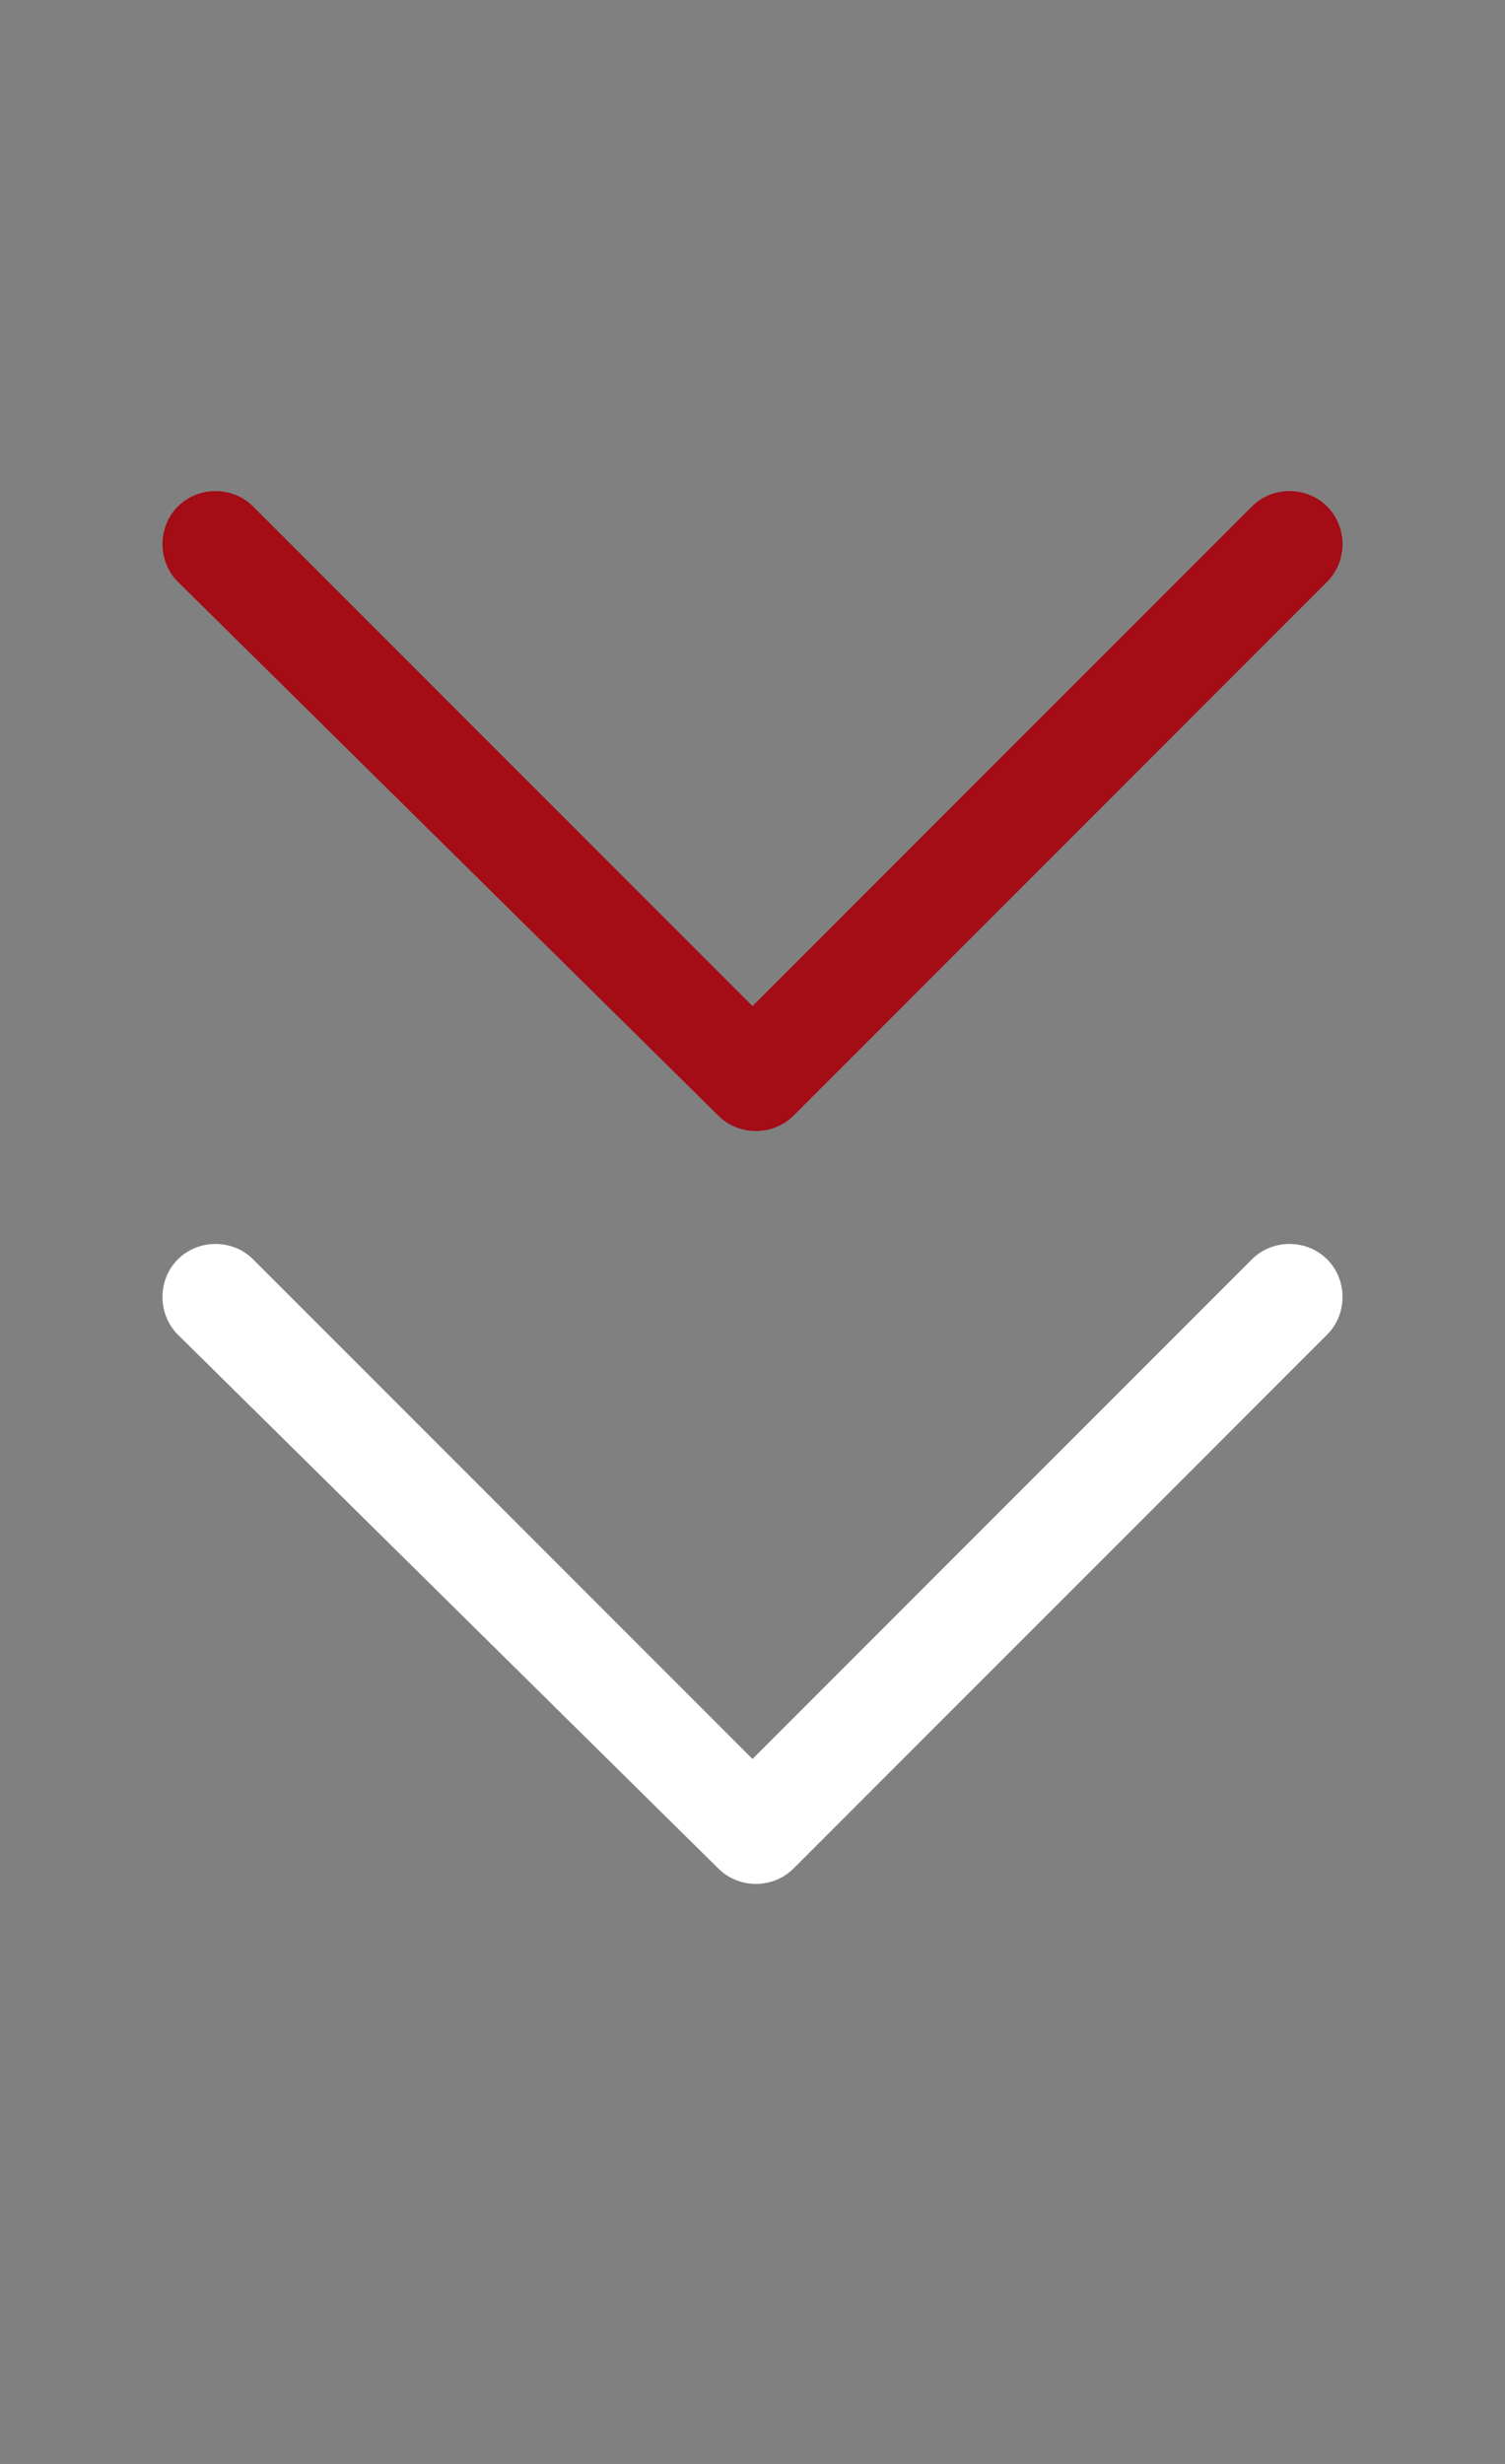
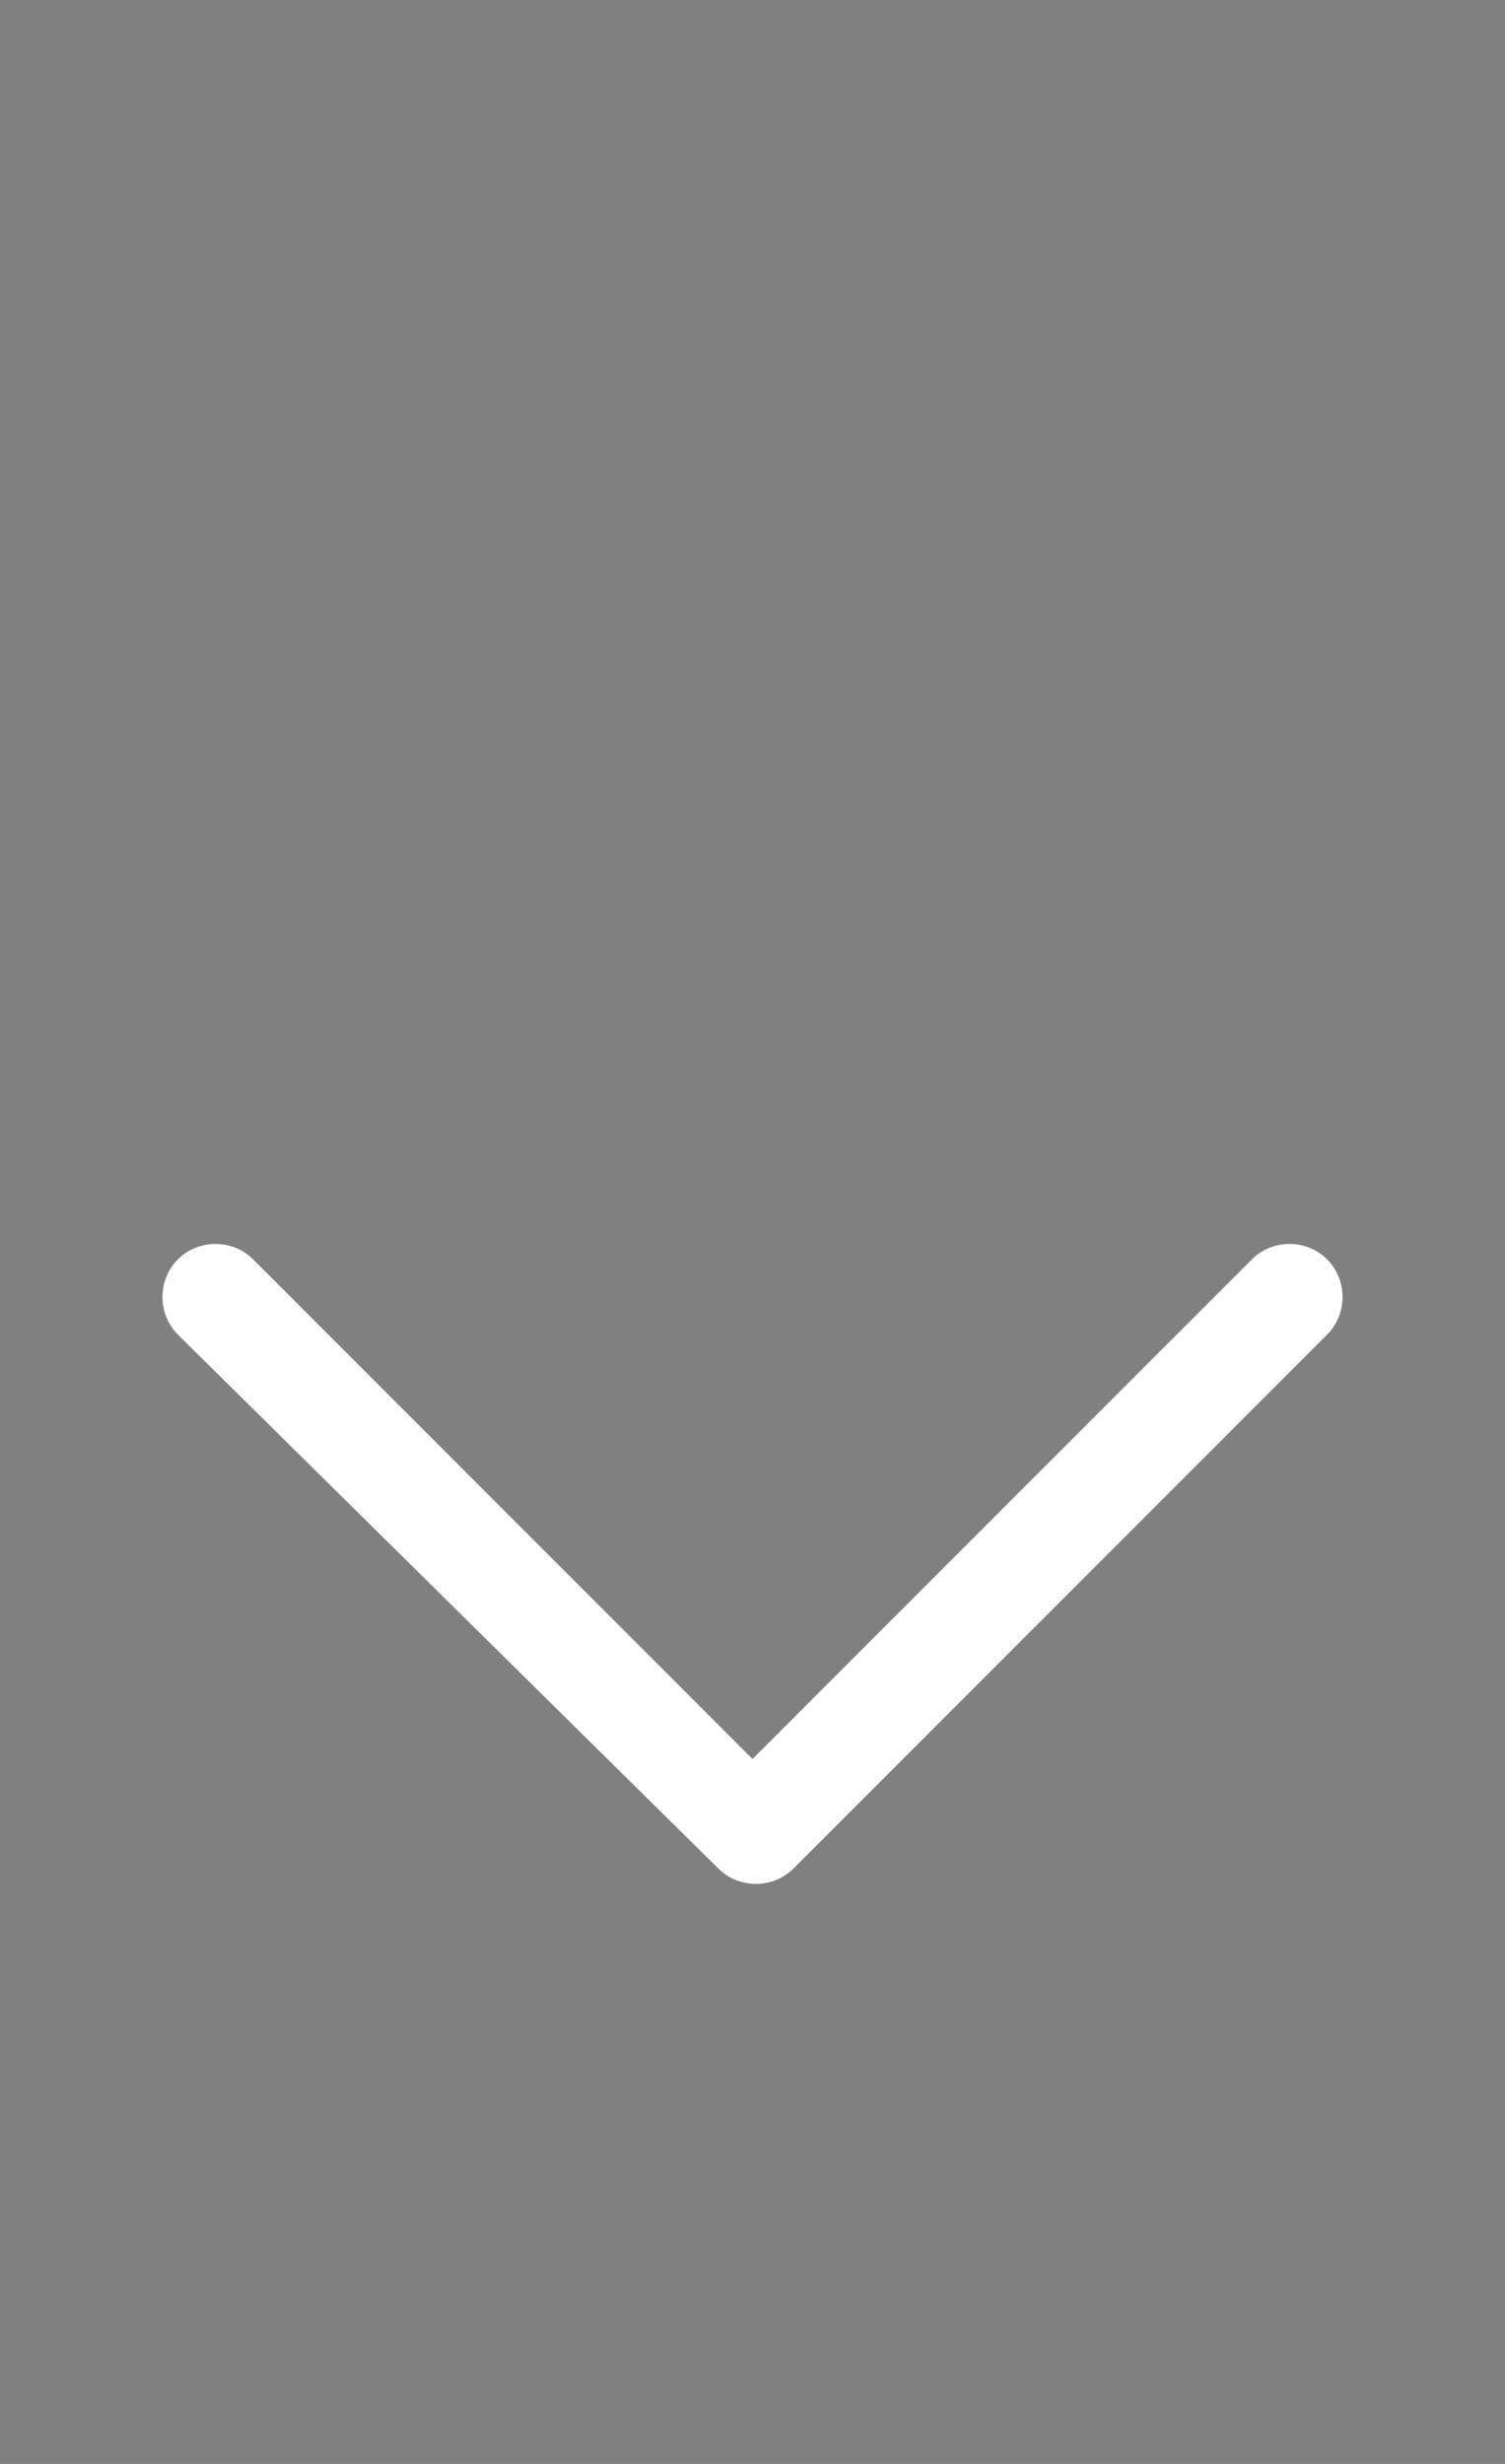
<svg xmlns="http://www.w3.org/2000/svg" version="1.1" id="Vrstva_1" x="0px" y="0px" viewBox="0 0 22 36" style="enable-background:new 0 0 22 36;" xml:space="preserve">
  <rect x="0" y="0" width="22" height="36" fill="#808080" stroke="none" />
  <style type="text/css">
	.st0{enable-background:new    ;}
	.st1{fill:#FFFFFF;}
	.st2{fill:#A40C16;}
</style>
  <g id="Group_22" transform="translate(-50 -400)">
    <g class="st0">
      <path class="st1" d="M52.6,419.5c-0.3-0.3-0.3-0.8,0-1.1s0.8-0.3,1.1,0l7.3,7.3l7.3-7.3c0.3-0.3,0.8-0.3,1.1,0s0.3,0.8,0,1.1    l-7.8,7.8c-0.3,0.3-0.8,0.3-1.1,0L52.6,419.5z" />
    </g>
    <g>
-       <path class="st2" d="M52.6,408.5c-0.3-0.3-0.3-0.8,0-1.1s0.8-0.3,1.1,0l7.3,7.3l7.3-7.3c0.3-0.3,0.8-0.3,1.1,0s0.3,0.8,0,1.1    l-7.8,7.8c-0.3,0.3-0.8,0.3-1.1,0L52.6,408.5z" />
-     </g>
+       </g>
  </g>
</svg>